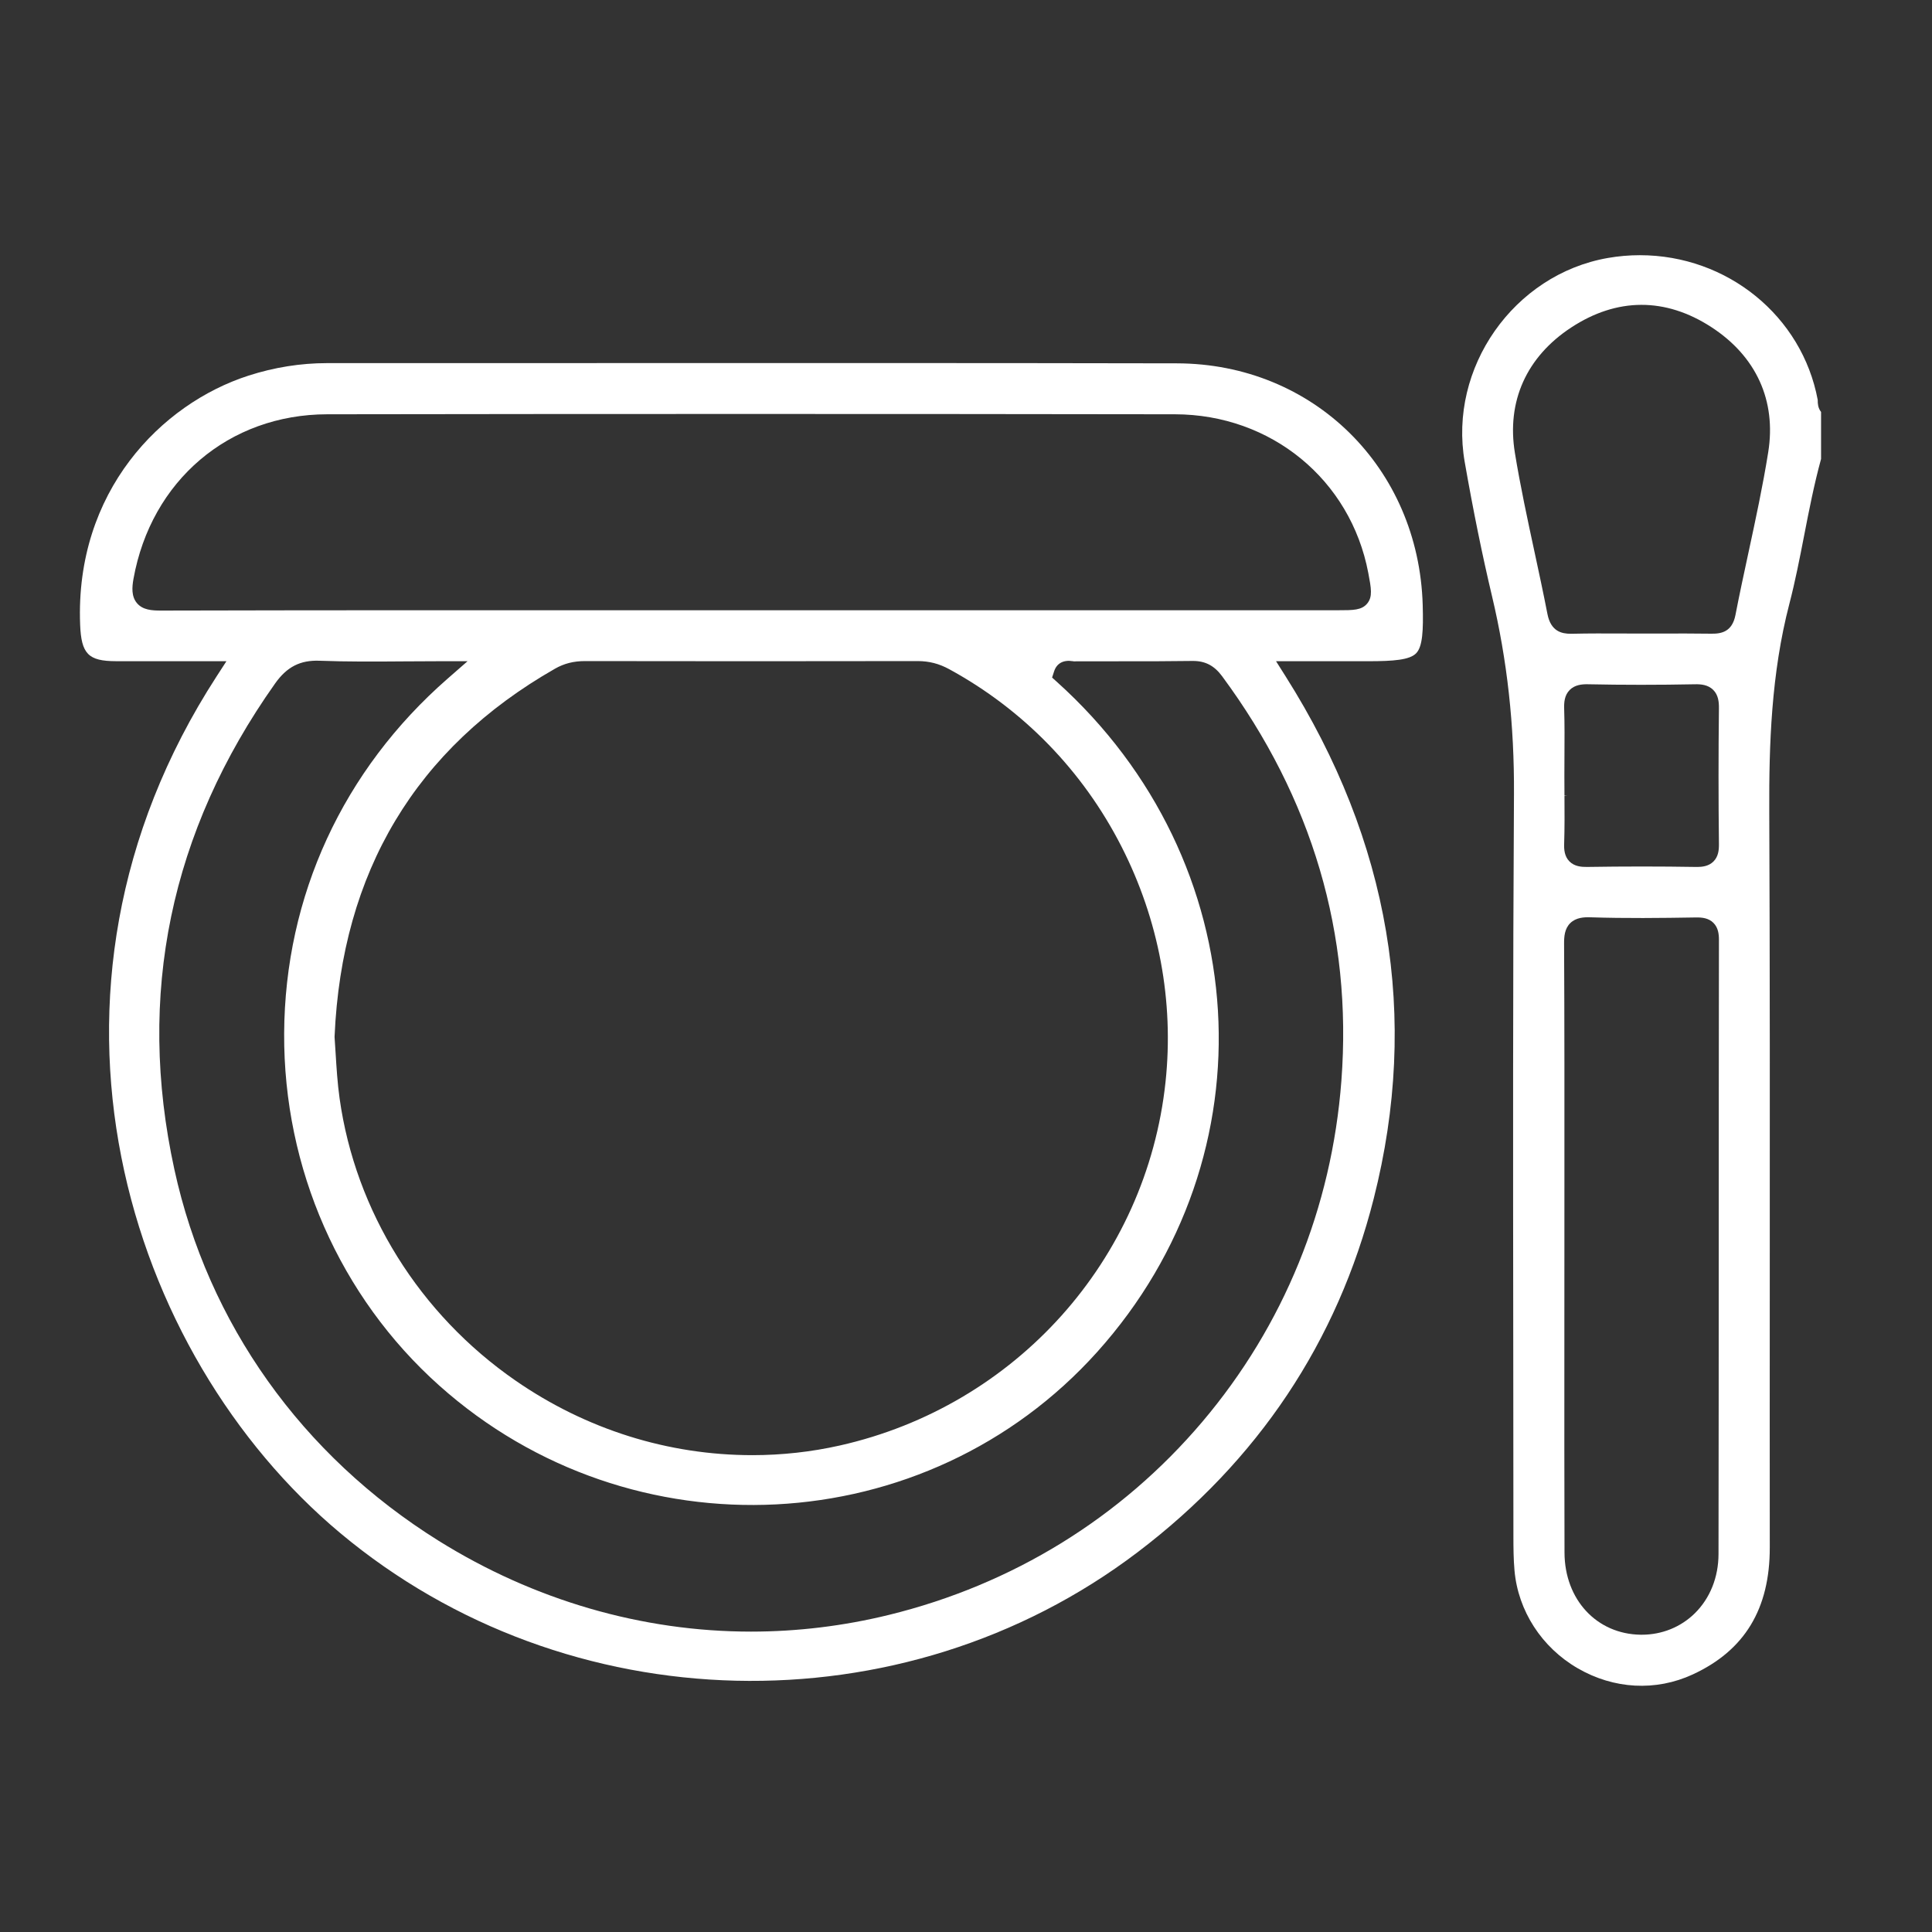
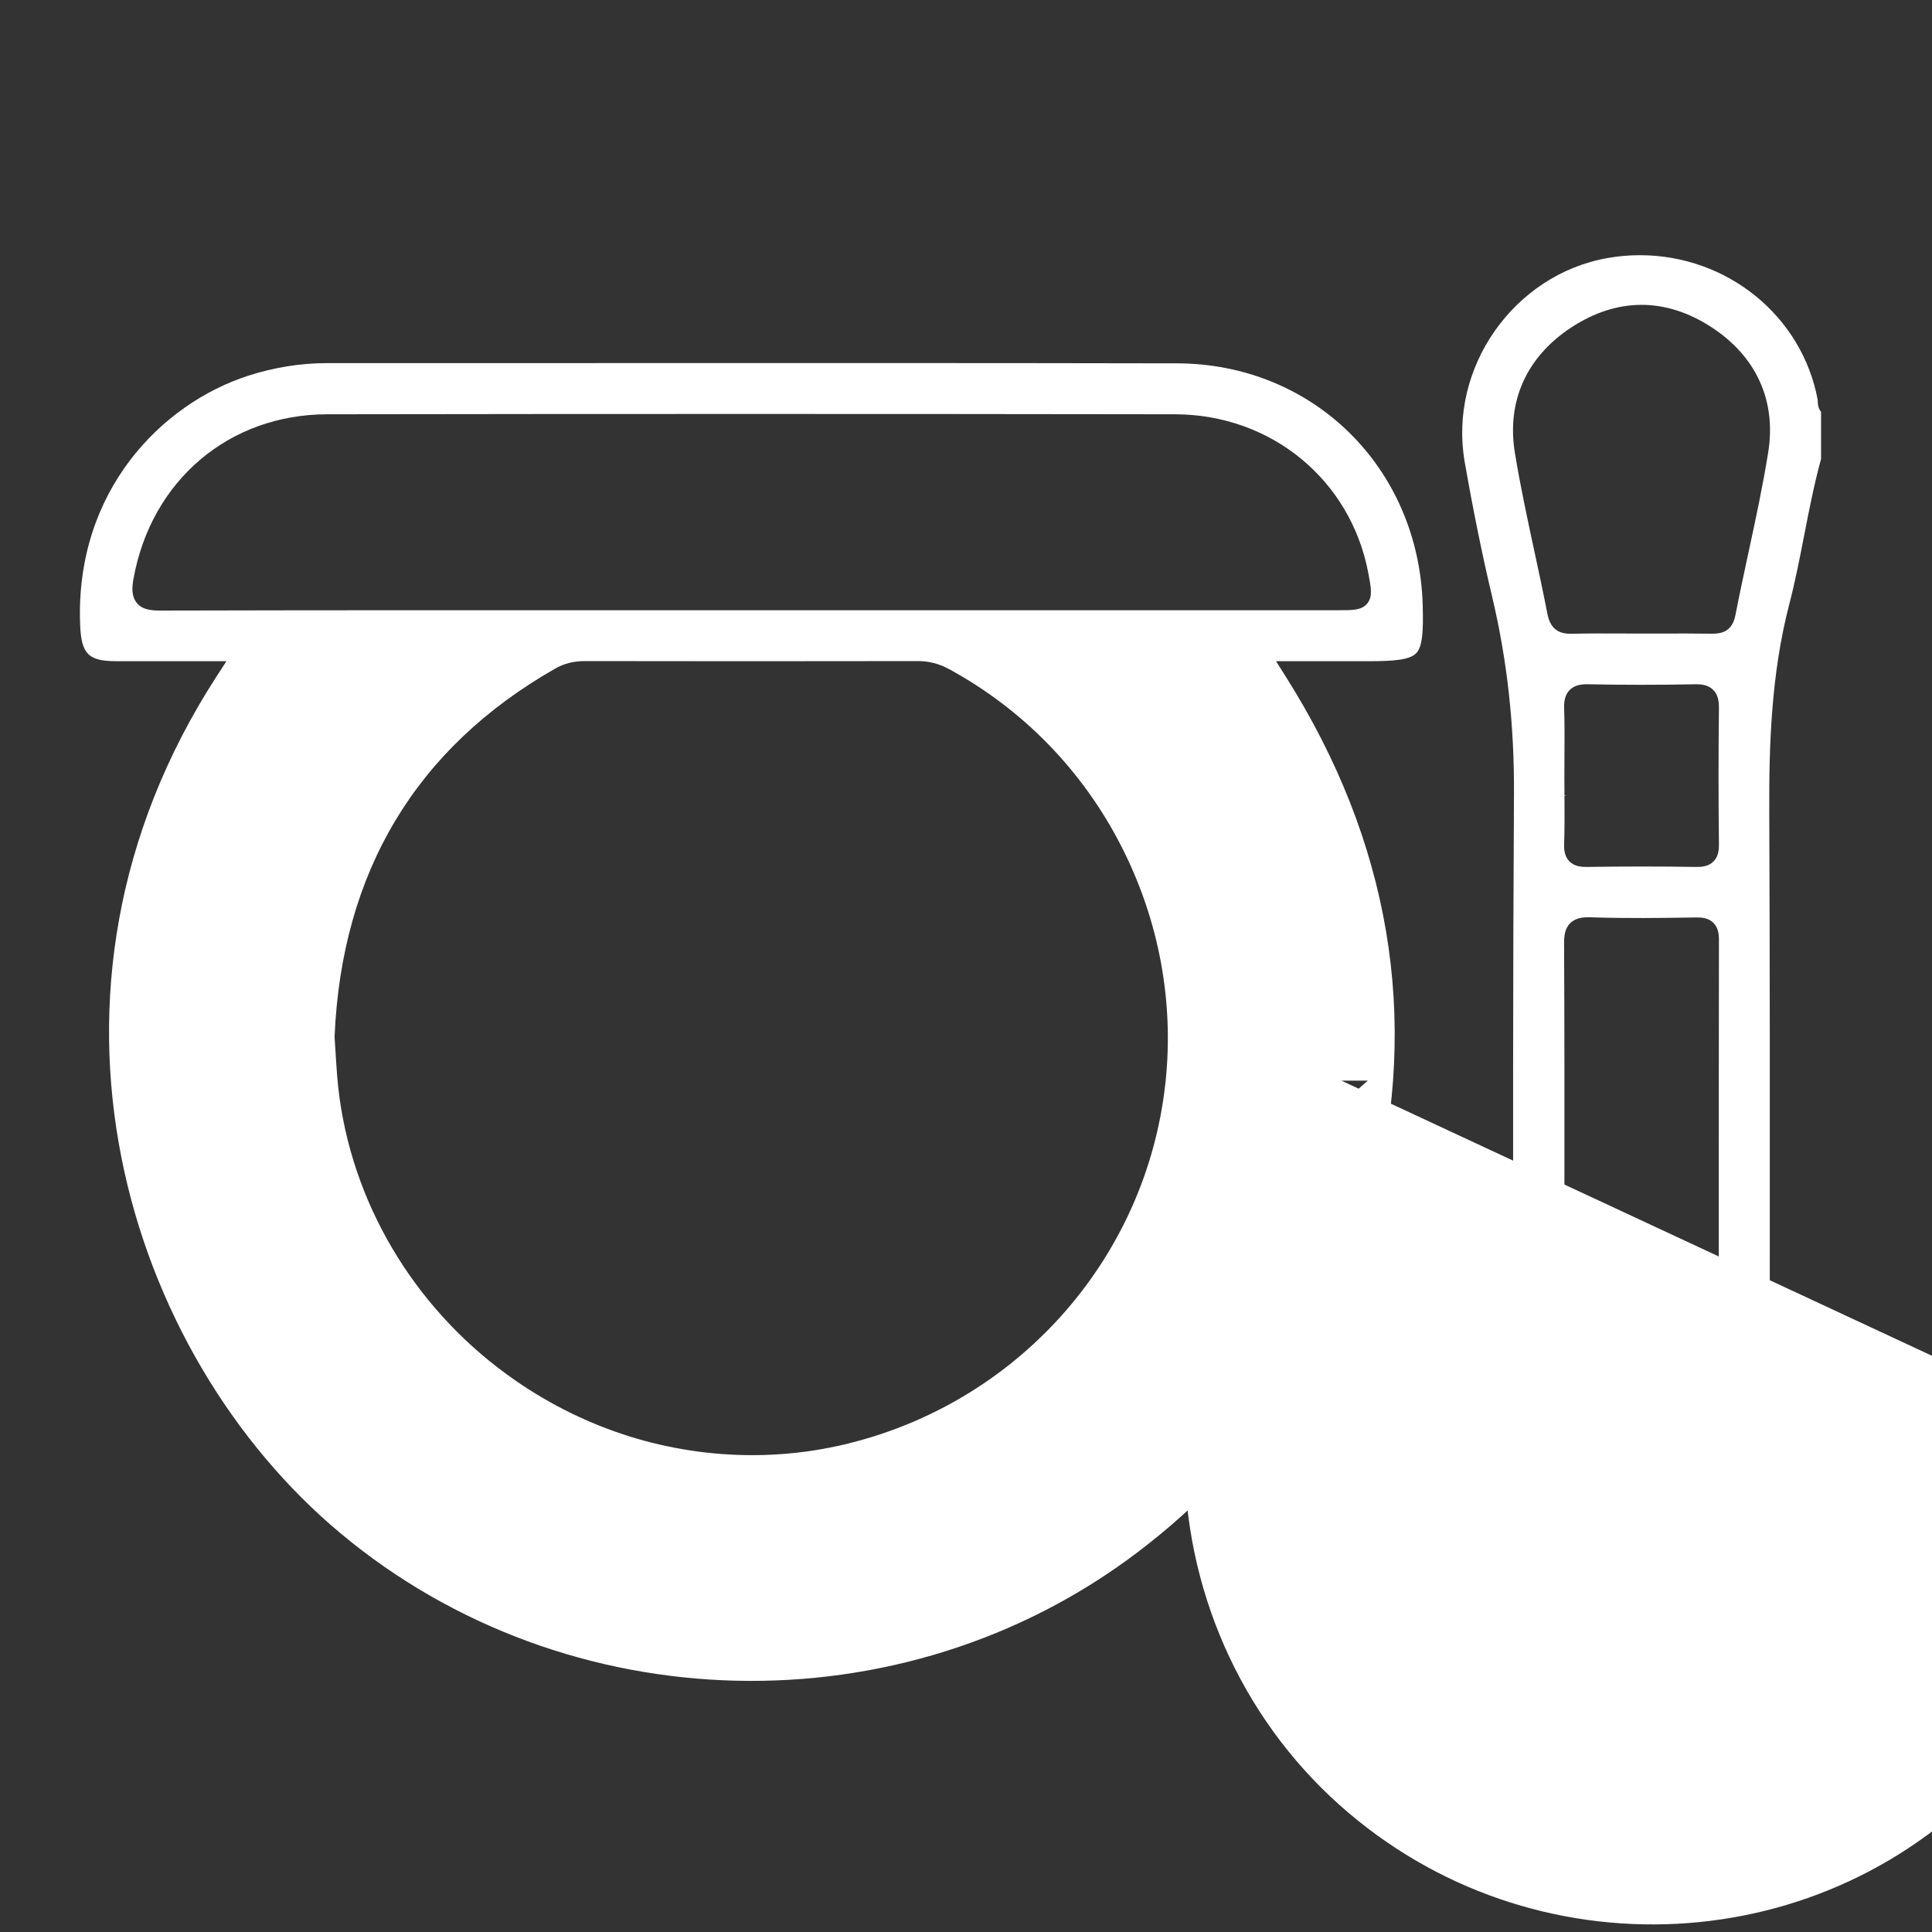
<svg xmlns="http://www.w3.org/2000/svg" id="Layer_1" data-name="Layer 1" viewBox="0 0 512 512">
  <rect x="0" y="0" width="512" height="512" fill="#333333" stroke="none" />
  <defs>
    <style> .cls-1 { fill: #fff; } </style>
  </defs>
  <path class="cls-1" d="M482.602,121.633v-12.464c-.867-1.081-.877-2.36-.881-2.929v-.103c0-.05,.005-.1-.003-.147-4.135-22.224-23.964-38.361-47.147-38.361-2.829,0-5.686,.249-8.491,.74-24.916,4.362-42.279,29.122-37.915,54.066,2.275,13.001,4.646,24.648,7.247,35.605,4.02,16.929,5.918,34.115,5.806,52.542-.298,48.459-.243,97.741-.191,145.4l.004,3.438c.018,15.883,.035,31.766,.039,47.649,0,3.104,.023,6.14,.29,9.135,.949,10.695,7.211,20.379,16.749,25.905,9.583,5.552,20.688,6.152,30.462,1.646,13.771-6.35,20.457-17.361,20.439-33.662-.023-22.482-.013-44.965-.003-67.448l.002-3.549c.021-38.516,.045-82.17-.135-124.091-.077-17.63,.515-36.495,5.33-54.992,1.551-5.953,2.754-12.131,3.917-18.107,1.295-6.652,2.633-13.531,4.481-20.273Zm-27.117,206.899v1.894c-.007,27.138-.014,54.276-.061,81.415-.01,6.143-2.24,11.717-6.278,15.695-3.719,3.663-8.714,5.681-14.064,5.681h-.283c-11.66-.156-20.15-9.305-20.188-21.756-.057-18.343-.047-37.001-.039-55.046v-1.312c.006-7.946,.01-15.892,.009-23.838,0-6.575,.002-13.15,.005-19.726,.009-19.075,.02-40.694-.087-61.386-.011-1.887,.107-4.027,1.657-5.536,1.504-1.464,3.631-1.583,5.321-1.523,9.31,.305,18.556,.194,28.002,.042,1.538-.02,3.276,.13,4.575,1.411,1.312,1.294,1.486,3.038,1.483,4.573-.042,26.471-.047,52.941-.052,79.413Zm-40.885-117.683l.749-.082-.75,.005c-.012-1.756-.022-3.512-.022-5.268,0-1.739,.01-3.479,.021-5.219,.026-4.089,.054-8.317-.077-12.482-.053-1.664,.079-3.553,1.46-4.948,1.381-1.394,3.284-1.547,4.811-1.519,9.312,.193,18.88,.194,28.442,.002,1.491-.028,3.388,.105,4.78,1.485,1.376,1.365,1.542,3.244,1.522,4.902-.137,11.858-.138,23.962,0,35.976,.018,1.546-.143,3.304-1.458,4.613-1.295,1.288-3.084,1.437-4.317,1.437l-.255-.002c-9.499-.155-19.233-.156-28.935-.002-1.455,.02-3.327-.117-4.66-1.473-1.324-1.347-1.44-3.169-1.394-4.605,.139-4.253,.11-8.608,.084-12.82Zm53.999-91.021c-1.431,8.967-3.372,17.961-5.249,26.66-1.172,5.433-2.374,11.004-3.437,16.491-.858,4.421-3.675,4.987-6.326,4.957-4.519-.066-9.248-.053-13.421-.042-3.505,.009-7.011,.01-10.516-.007-4.033-.019-8.605-.042-12.967,.064l-.382,.005c-2.42,0-5.313-.596-6.215-5.245-1.073-5.531-2.283-11.149-3.454-16.582-1.844-8.562-3.736-17.349-5.169-26.094-2.234-13.644,3.053-25.442,14.888-33.222,12.147-7.987,25.003-8.031,37.176-.123,11.897,7.729,17.249,19.5,15.071,33.138Z" />
  <g>
-     <polygon class="cls-1" points="147.433 177.873 147.432 177.873 147.433 177.873 147.433 177.873" />
-     <path class="cls-1" d="M377.033,160.357c-1.044-36.453-29.056-63.996-65.158-64.067-51.429-.102-104.68-.084-151.664-.068-24.507,.008-49.018,.016-73.52,.01-7.008,0-14.012,1.115-20.831,3.313-23.188,7.473-45.979,30.77-44.624,65.97,.3,7.784,2.161,9.689,9.483,9.709,5.563,.015,11.126,.012,16.795,.008l7.654-.003h4.839l-2.631,4.061c-54.46,84.091-23.752,179.712,32.791,226.99,60.118,50.267,149.002,52.387,211.354,5.044,31.872-24.202,52.913-55.731,62.539-93.712,12.17-48.028,4.315-94.574-23.346-138.344l-2.549-4.036h24.418c6.754,0,10.999-.344,12.709-2.104,1.71-1.759,1.934-6.014,1.74-12.768Zm-21.548,126.025c-2.549,33.706-15.303,64.979-36.883,90.437-21.562,25.435-50.283,43.123-83.059,51.152-11.984,2.936-24.27,4.425-36.515,4.425-28.921,0-57.556-8.33-82.811-24.088-36.233-22.61-61.095-57.551-70.003-98.387-10.081-46.215-1.102-89.545,26.689-128.786,3.133-4.425,6.674-6.233,11.805-6.031,7.378,.28,14.666,.227,22.383,.17,3.208-.023,6.472-.046,9.812-.046h7.008l-5.277,4.611c-27.745,24.251-43.133,57.631-43.33,93.993-.194,35.821,14.786,69.846,41.1,93.353,50.897,45.471,129.116,41.477,174.365-8.9,46.785-52.087,42.093-130.09-10.684-177.582l-1.267-1.142,.524-1.623c.69-2.145,2.445-3.114,4.948-2.716l.102,.017c.06,.01,.117,.023,.171,.024,3.995-.021,7.997-.018,12.006-.014h.974c6.034,0,12.289,.005,18.415-.088h.207c3.259-.001,5.637,1.249,7.71,4.052,23.905,32.335,34.54,68.392,31.609,107.167Zm-208.426-109.16c2.423-1.383,4.945-2.027,7.938-2.027,28.963,.051,58.626,.051,88.204,0,3.021,0,5.663,.683,8.354,2.149,19.644,10.712,35.428,26.964,45.646,46.998,9.916,19.442,13.952,41.028,11.673,62.422-5.022,47.12-39.711,85.824-86.316,96.309-7.551,1.698-15.34,2.559-23.15,2.559-22.384,0-44.097-6.834-62.79-19.765-25.433-17.591-42.425-44.843-46.62-74.769-.569-4.066-.819-8.142-1.062-12.084-.088-1.414-.17-2.736-.264-4.063l-.007-.113,.004-.189c1.906-43.61,21.553-76.39,58.393-97.426Zm215.266-17.283c-1.476,1.782-3.689,1.782-7.709,1.782H198.9s-32.067-.003-32.067-.003c-38.219-.008-81.538-.018-124.111,.087h-.141c-2.346,0-4.764-.153-6.294-1.977-1.499-1.786-1.305-4.24-.918-6.404,4.672-26.059,25.3-43.595,51.331-43.635,72.434-.112,148.024-.112,224.672,0,25.468,.038,46.536,17.318,51.233,42.021,.777,4.083,1.206,6.332-.28,8.127Z" />
+     <path class="cls-1" d="M377.033,160.357c-1.044-36.453-29.056-63.996-65.158-64.067-51.429-.102-104.68-.084-151.664-.068-24.507,.008-49.018,.016-73.52,.01-7.008,0-14.012,1.115-20.831,3.313-23.188,7.473-45.979,30.77-44.624,65.97,.3,7.784,2.161,9.689,9.483,9.709,5.563,.015,11.126,.012,16.795,.008l7.654-.003h4.839l-2.631,4.061c-54.46,84.091-23.752,179.712,32.791,226.99,60.118,50.267,149.002,52.387,211.354,5.044,31.872-24.202,52.913-55.731,62.539-93.712,12.17-48.028,4.315-94.574-23.346-138.344l-2.549-4.036h24.418c6.754,0,10.999-.344,12.709-2.104,1.71-1.759,1.934-6.014,1.74-12.768Zm-21.548,126.025h7.008l-5.277,4.611c-27.745,24.251-43.133,57.631-43.33,93.993-.194,35.821,14.786,69.846,41.1,93.353,50.897,45.471,129.116,41.477,174.365-8.9,46.785-52.087,42.093-130.09-10.684-177.582l-1.267-1.142,.524-1.623c.69-2.145,2.445-3.114,4.948-2.716l.102,.017c.06,.01,.117,.023,.171,.024,3.995-.021,7.997-.018,12.006-.014h.974c6.034,0,12.289,.005,18.415-.088h.207c3.259-.001,5.637,1.249,7.71,4.052,23.905,32.335,34.54,68.392,31.609,107.167Zm-208.426-109.16c2.423-1.383,4.945-2.027,7.938-2.027,28.963,.051,58.626,.051,88.204,0,3.021,0,5.663,.683,8.354,2.149,19.644,10.712,35.428,26.964,45.646,46.998,9.916,19.442,13.952,41.028,11.673,62.422-5.022,47.12-39.711,85.824-86.316,96.309-7.551,1.698-15.34,2.559-23.15,2.559-22.384,0-44.097-6.834-62.79-19.765-25.433-17.591-42.425-44.843-46.62-74.769-.569-4.066-.819-8.142-1.062-12.084-.088-1.414-.17-2.736-.264-4.063l-.007-.113,.004-.189c1.906-43.61,21.553-76.39,58.393-97.426Zm215.266-17.283c-1.476,1.782-3.689,1.782-7.709,1.782H198.9s-32.067-.003-32.067-.003c-38.219-.008-81.538-.018-124.111,.087h-.141c-2.346,0-4.764-.153-6.294-1.977-1.499-1.786-1.305-4.24-.918-6.404,4.672-26.059,25.3-43.595,51.331-43.635,72.434-.112,148.024-.112,224.672,0,25.468,.038,46.536,17.318,51.233,42.021,.777,4.083,1.206,6.332-.28,8.127Z" />
  </g>
</svg>